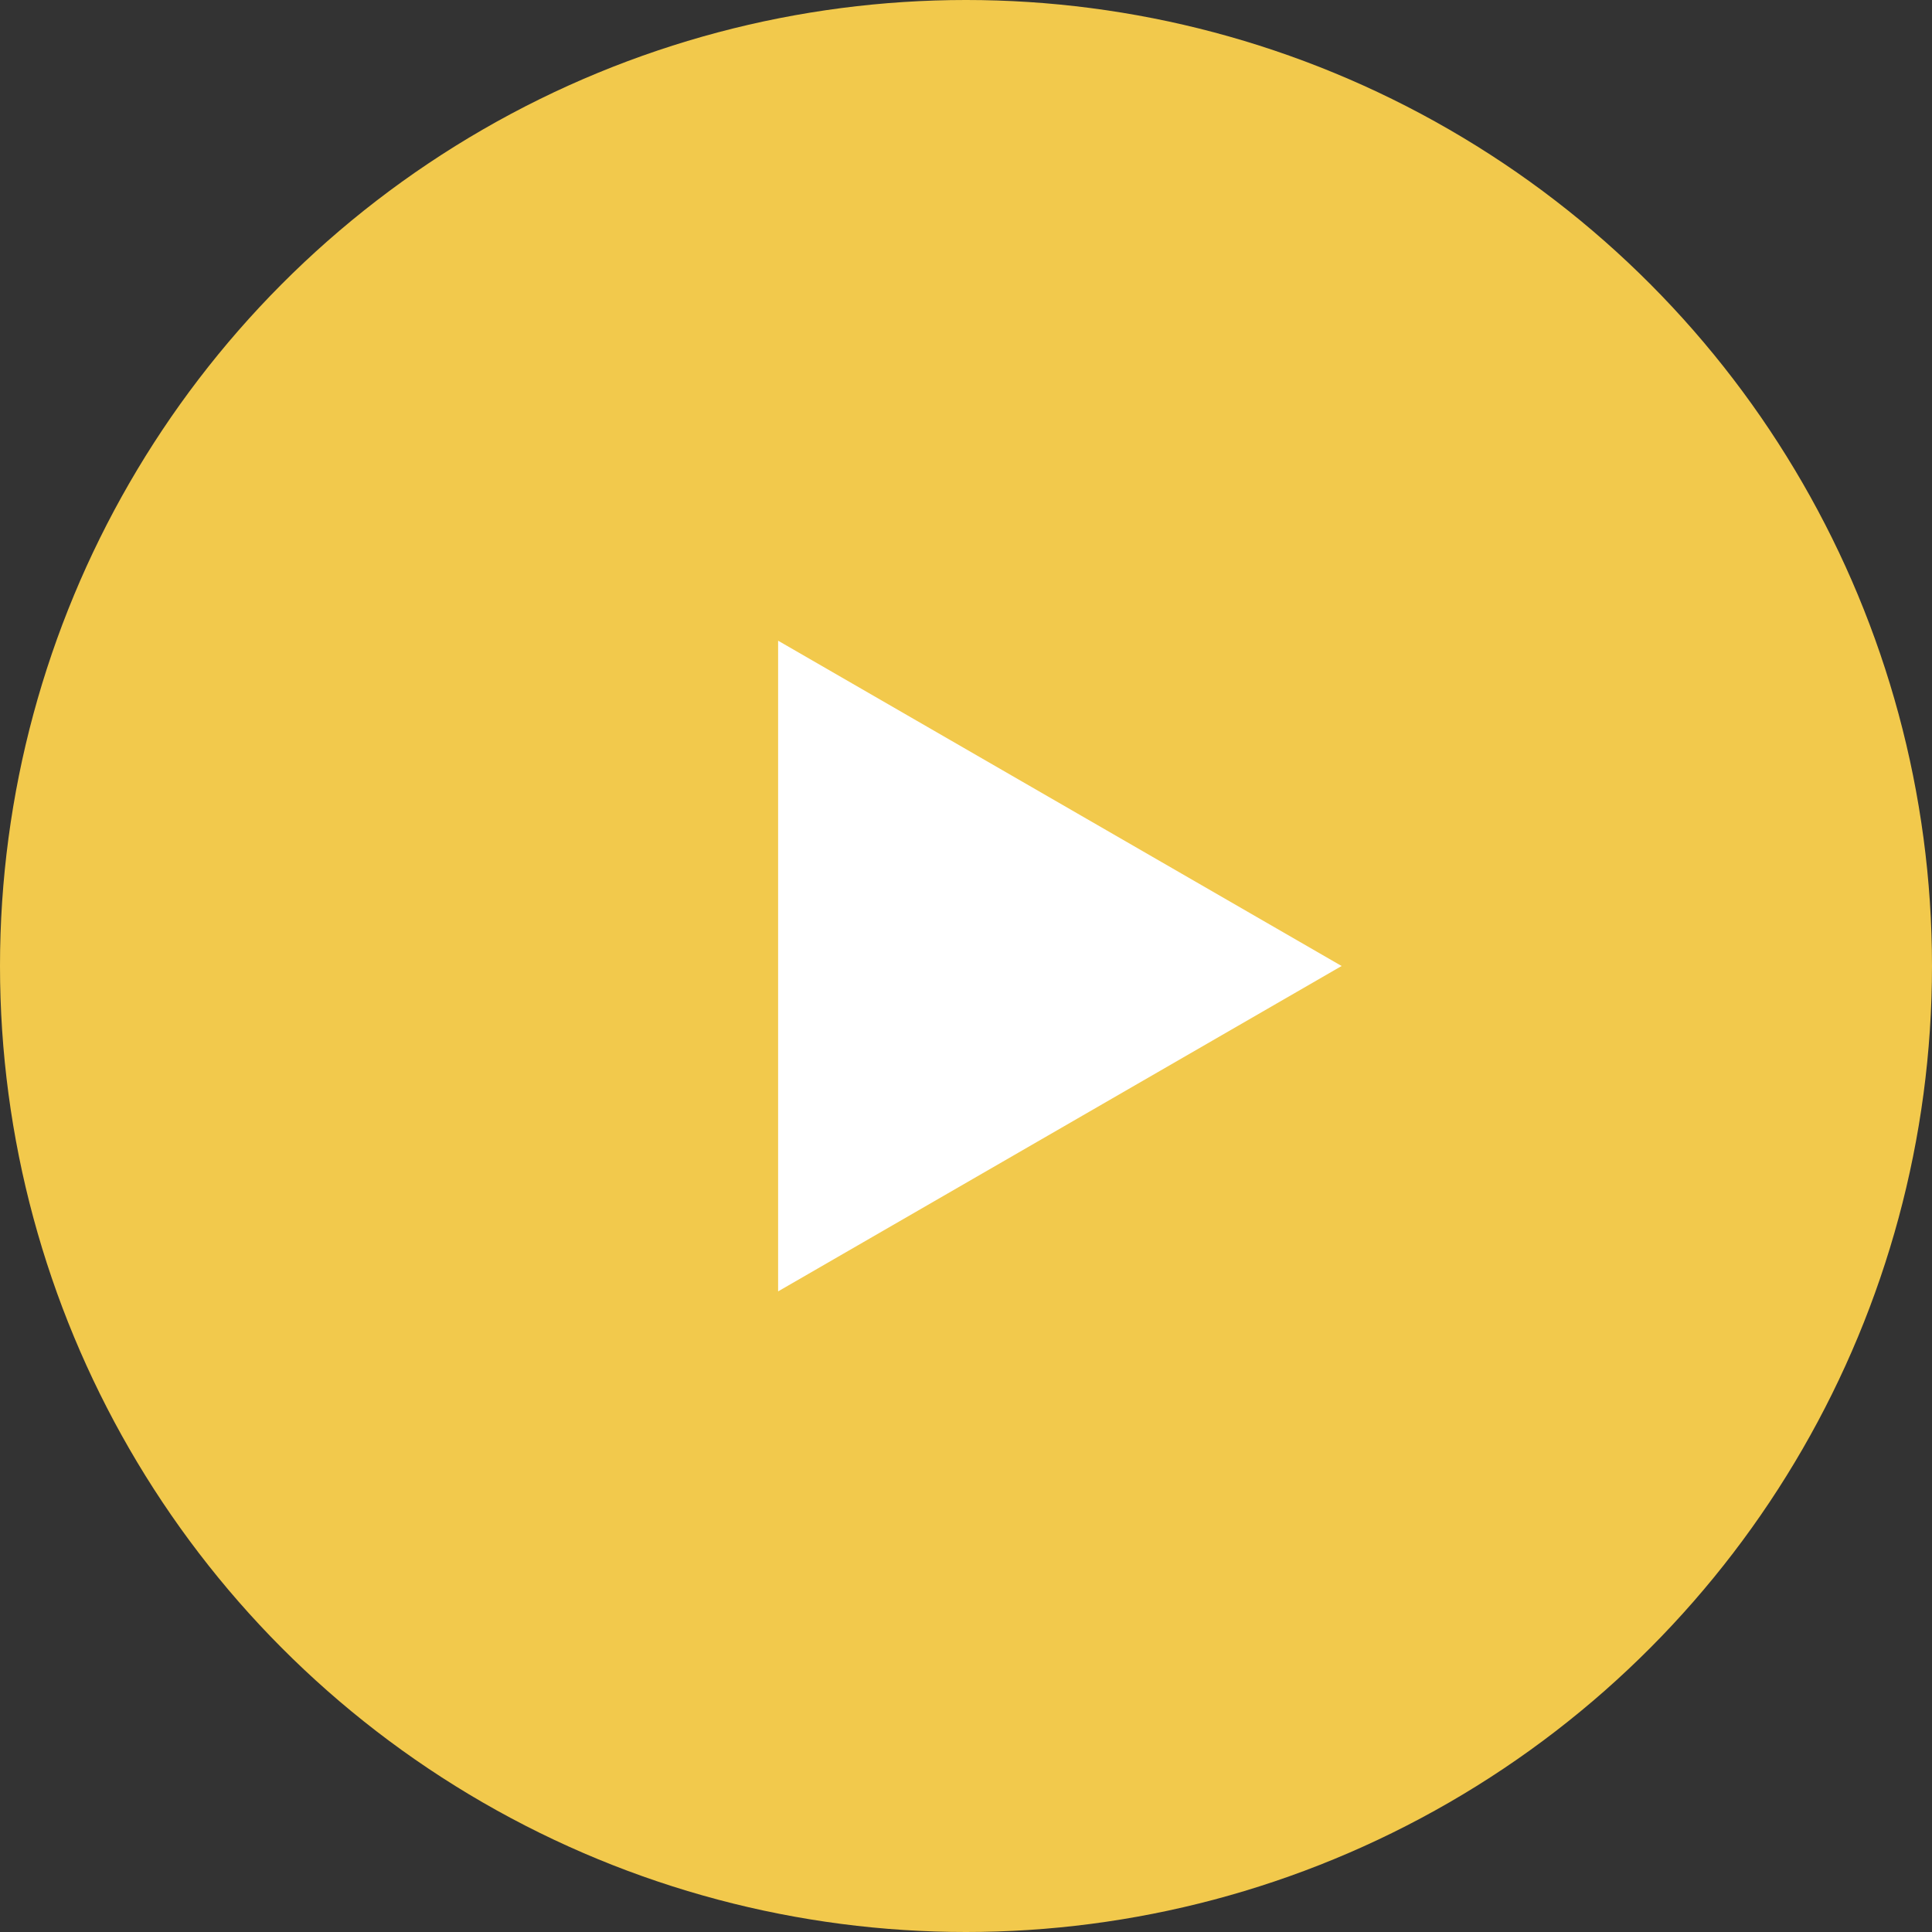
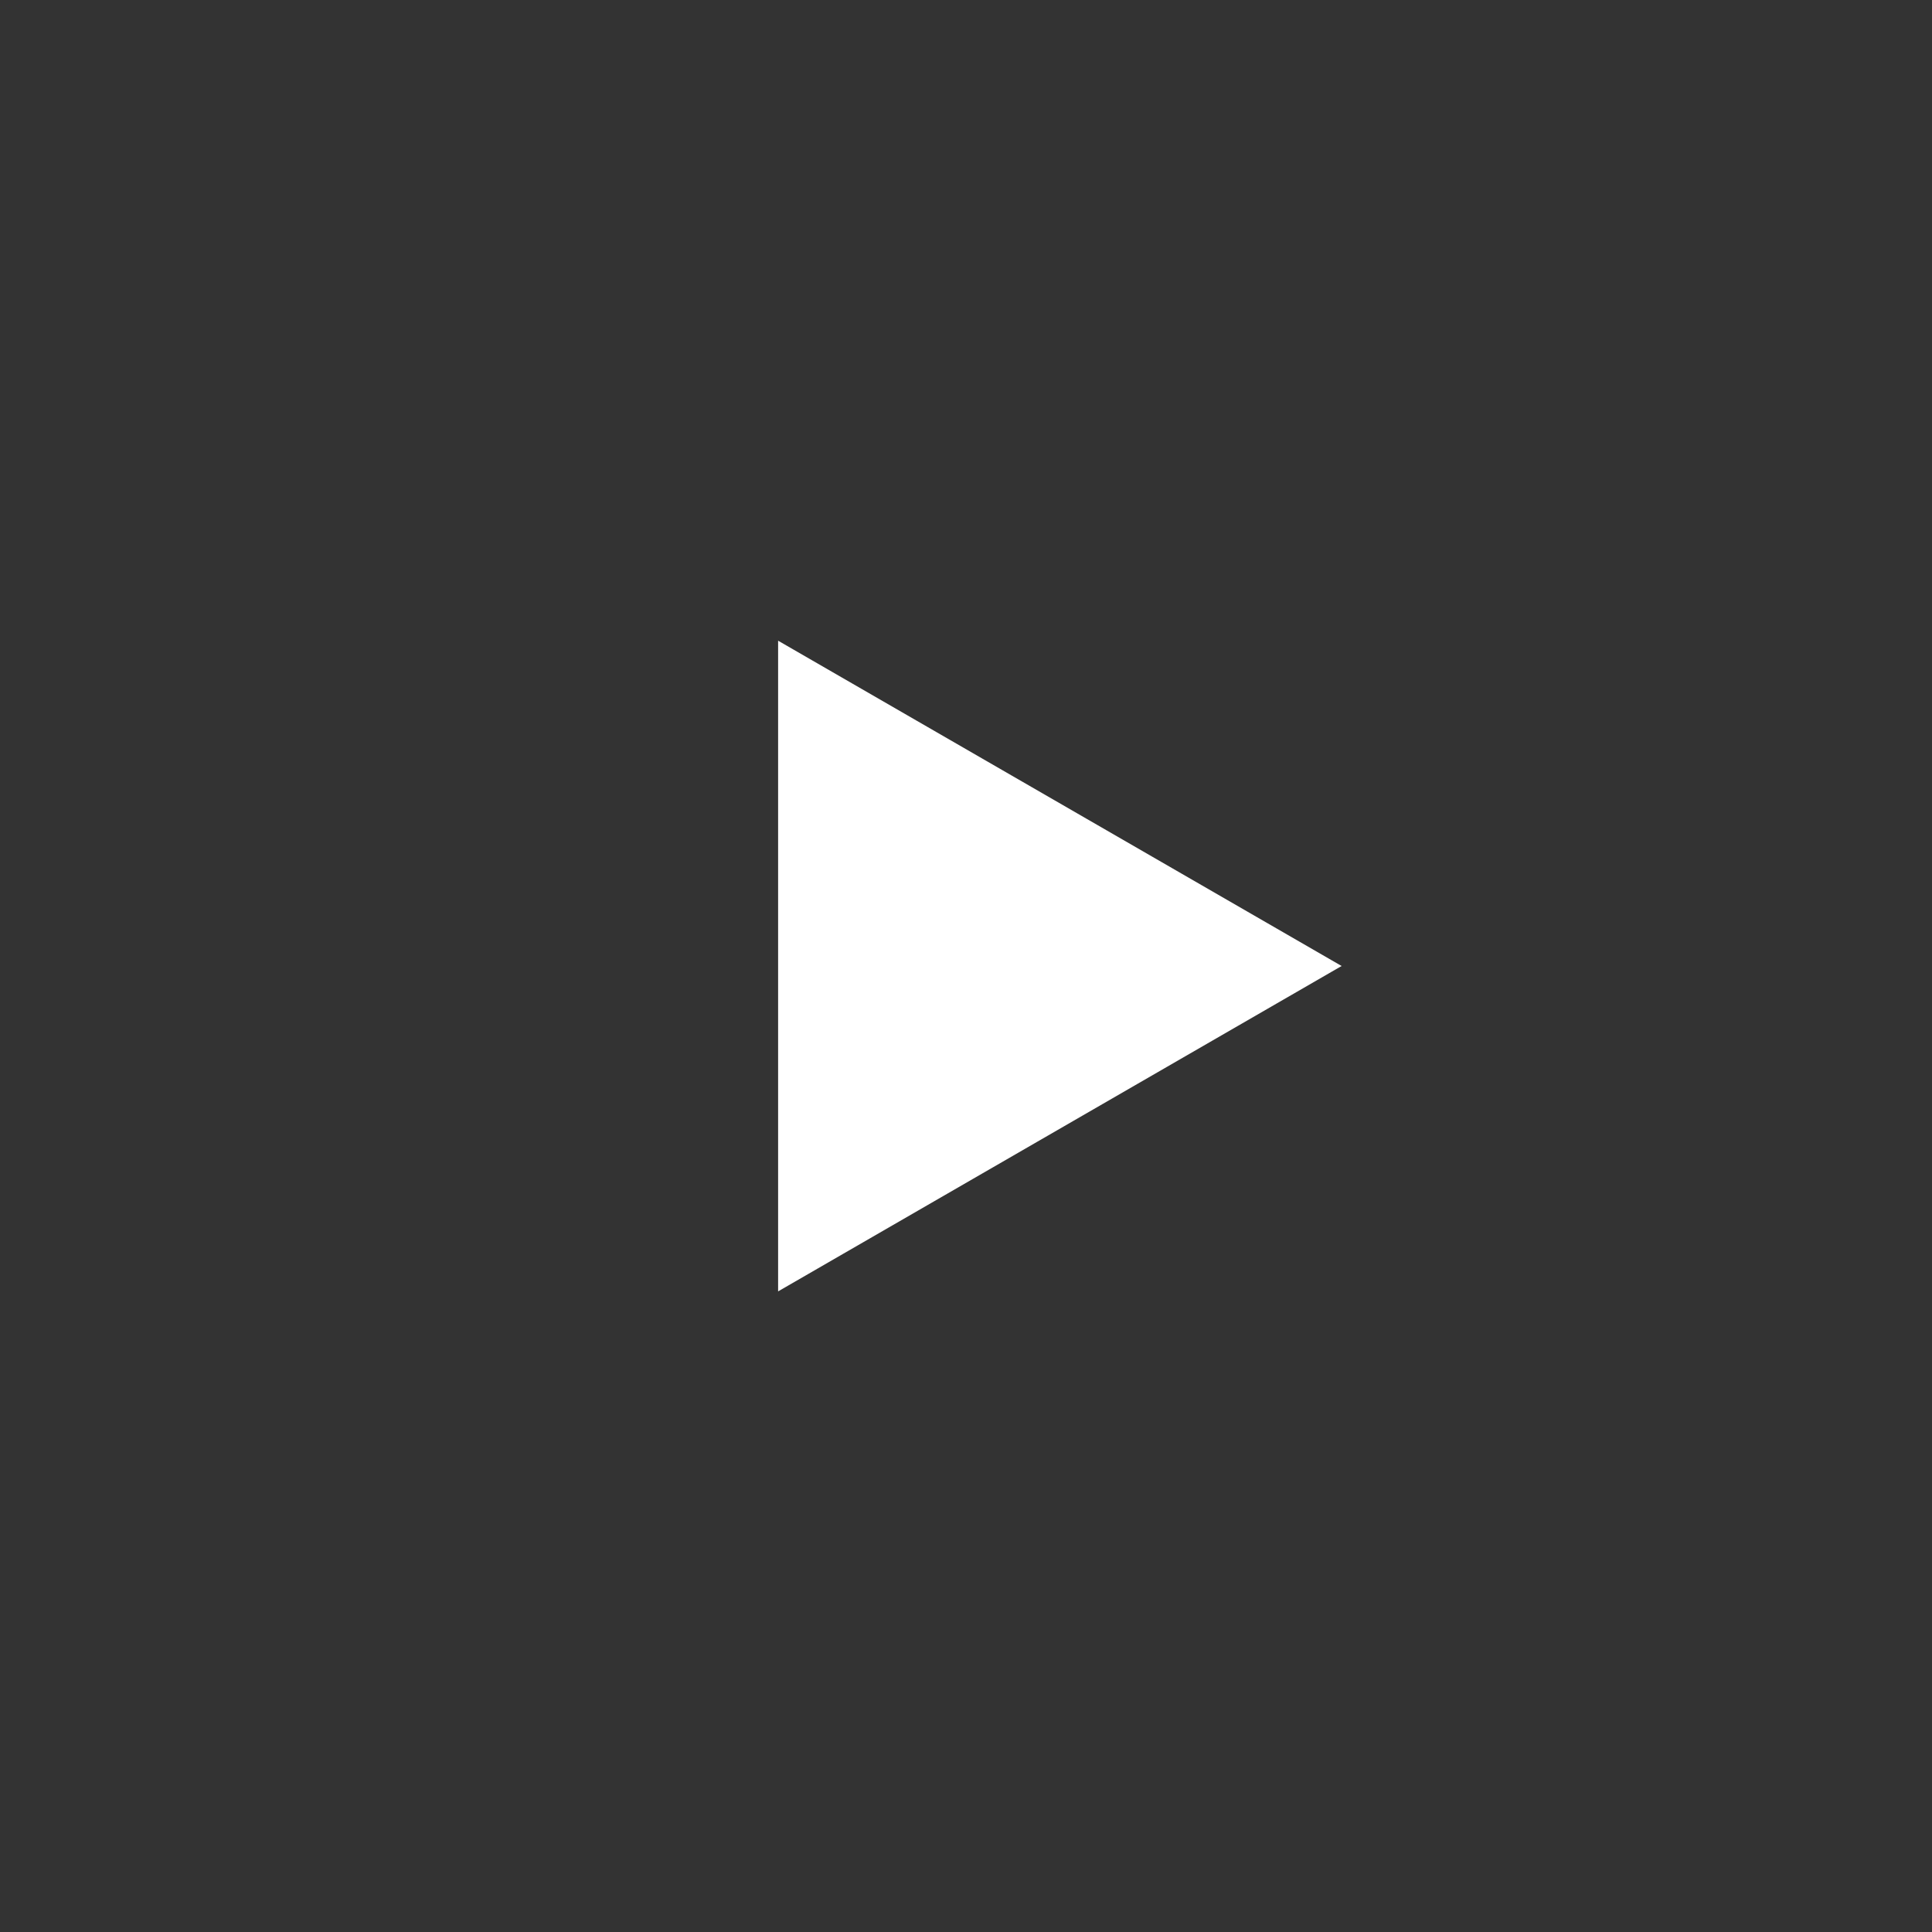
<svg xmlns="http://www.w3.org/2000/svg" width="24" height="24" viewBox="0 0 24 24" fill="none">
  <rect x="0" y="0" width="24" height="24" fill="#333333" stroke="none" />
-   <circle cx="12" cy="12" r="12" fill="#F2C94C" />
  <path d="M16.666 12L9.666 16.042L9.666 7.959L16.666 12Z" fill="white" />
</svg>